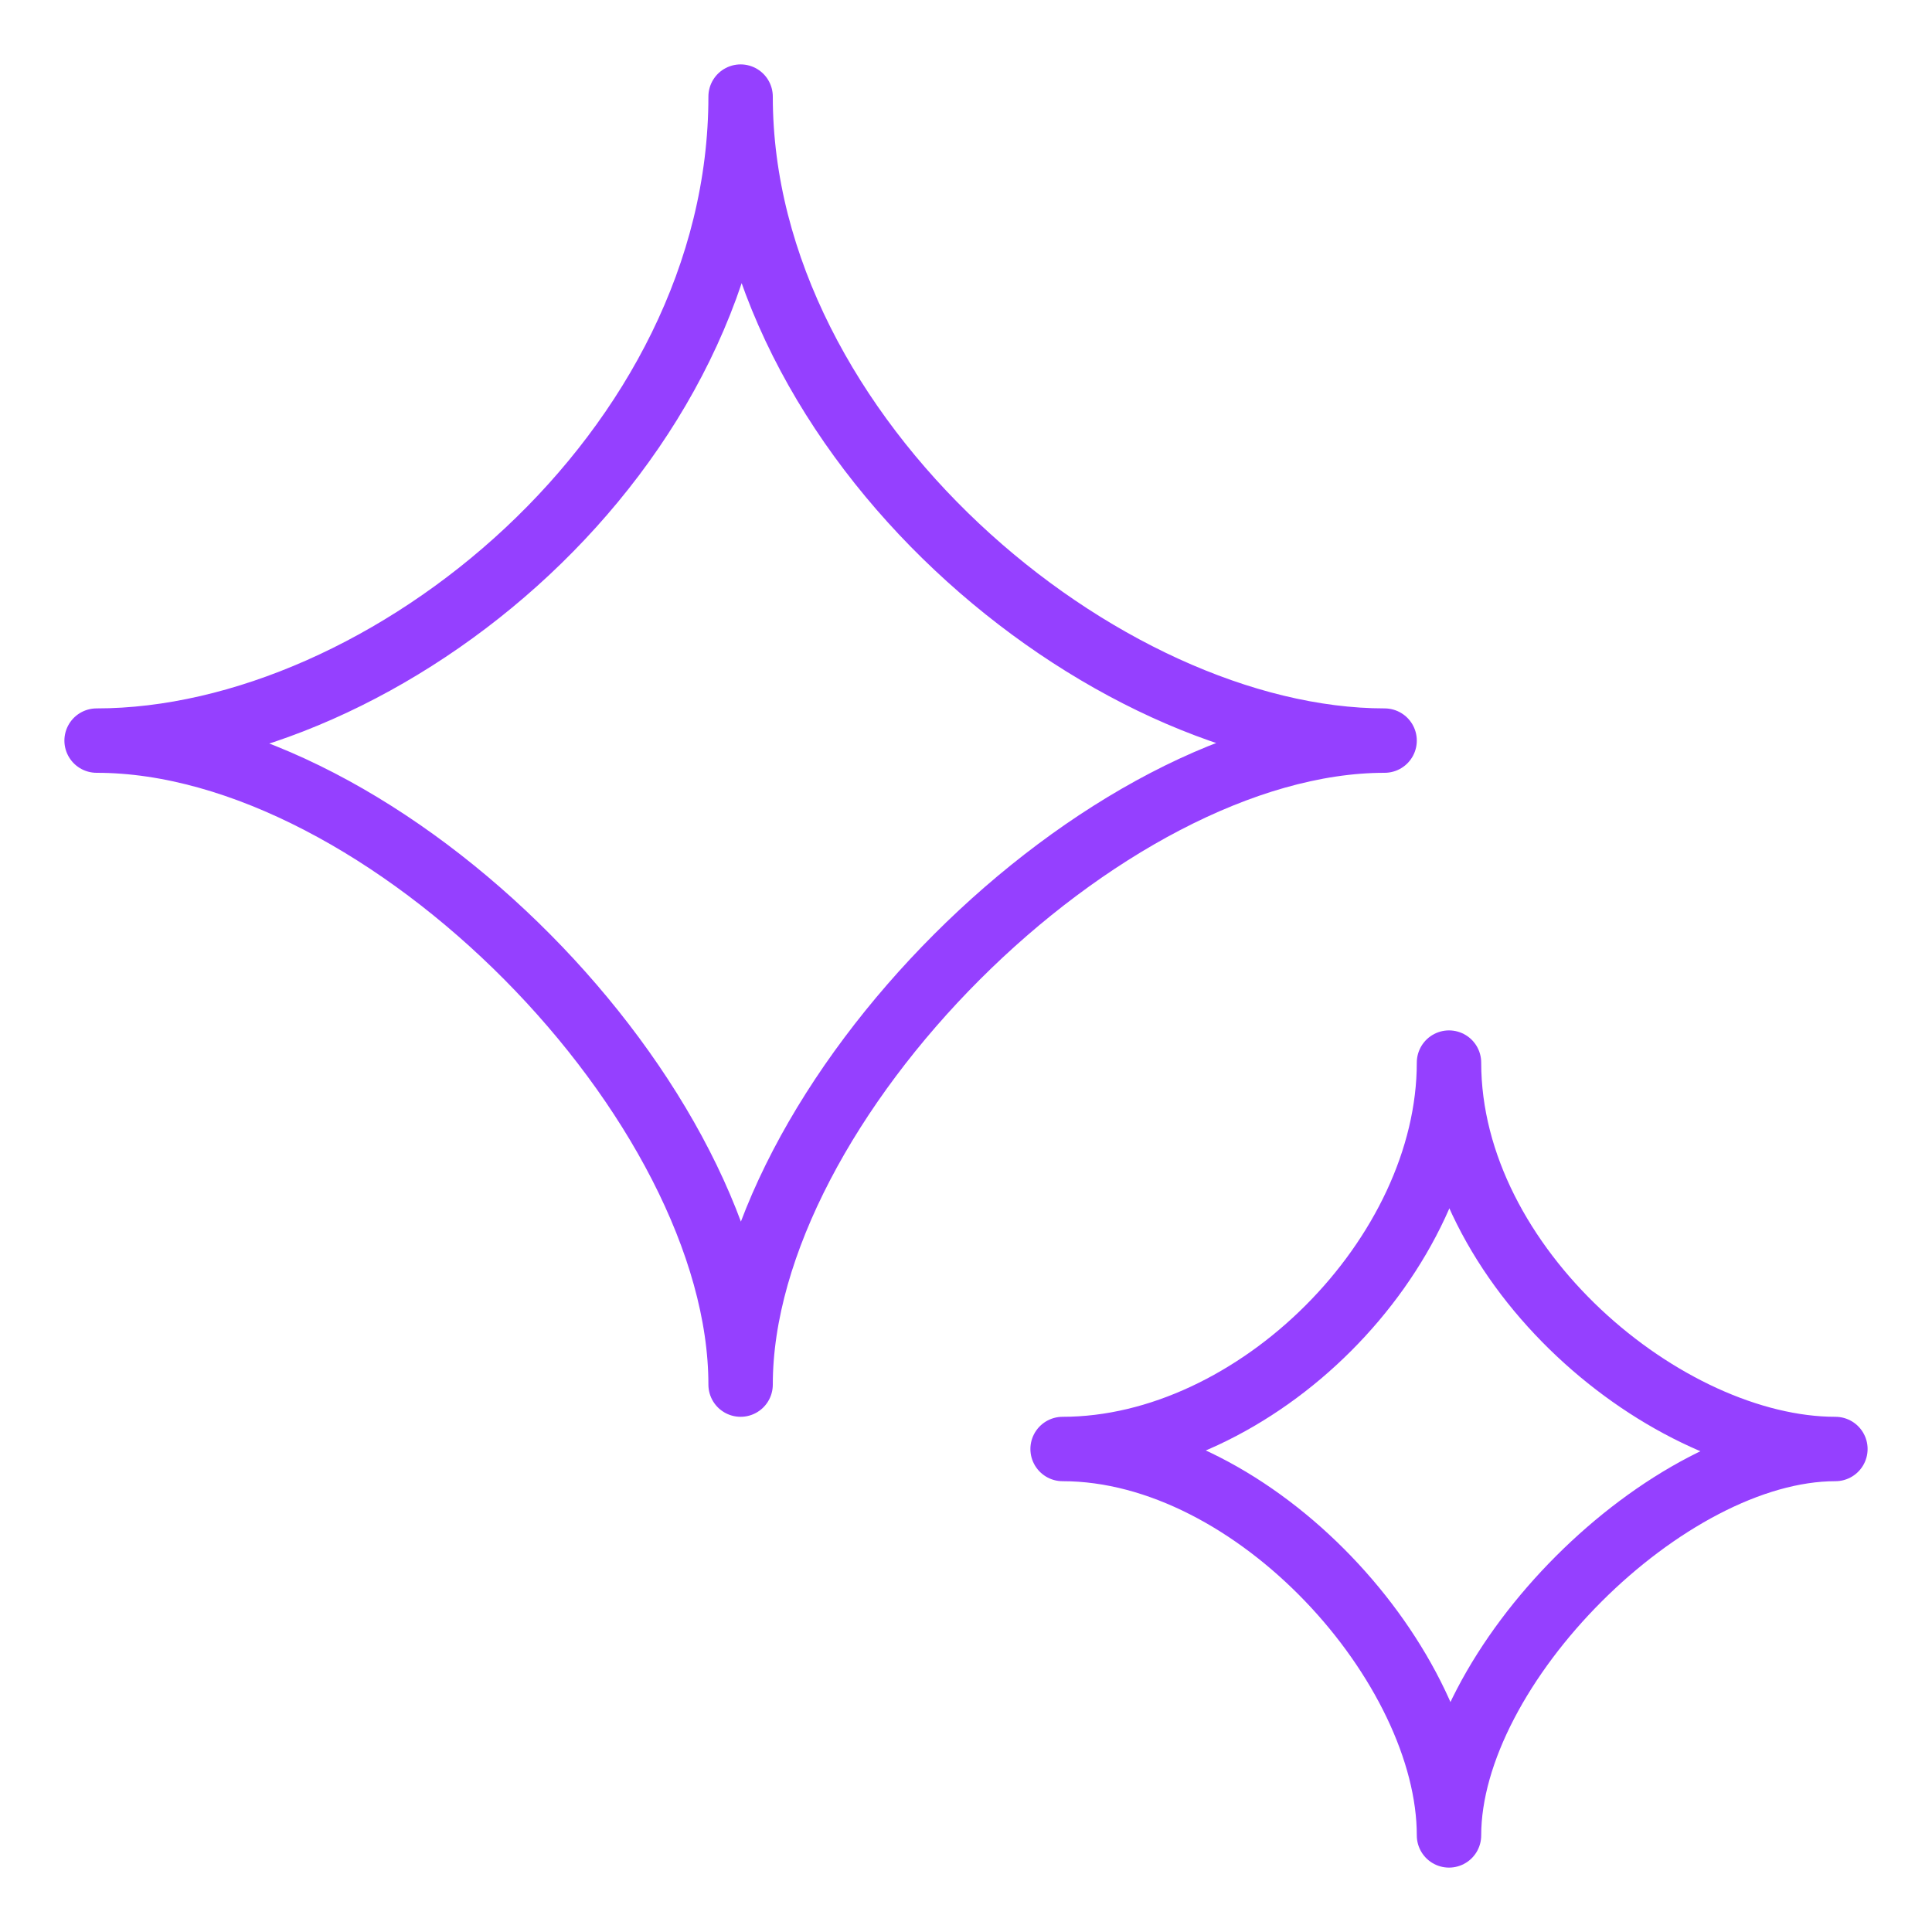
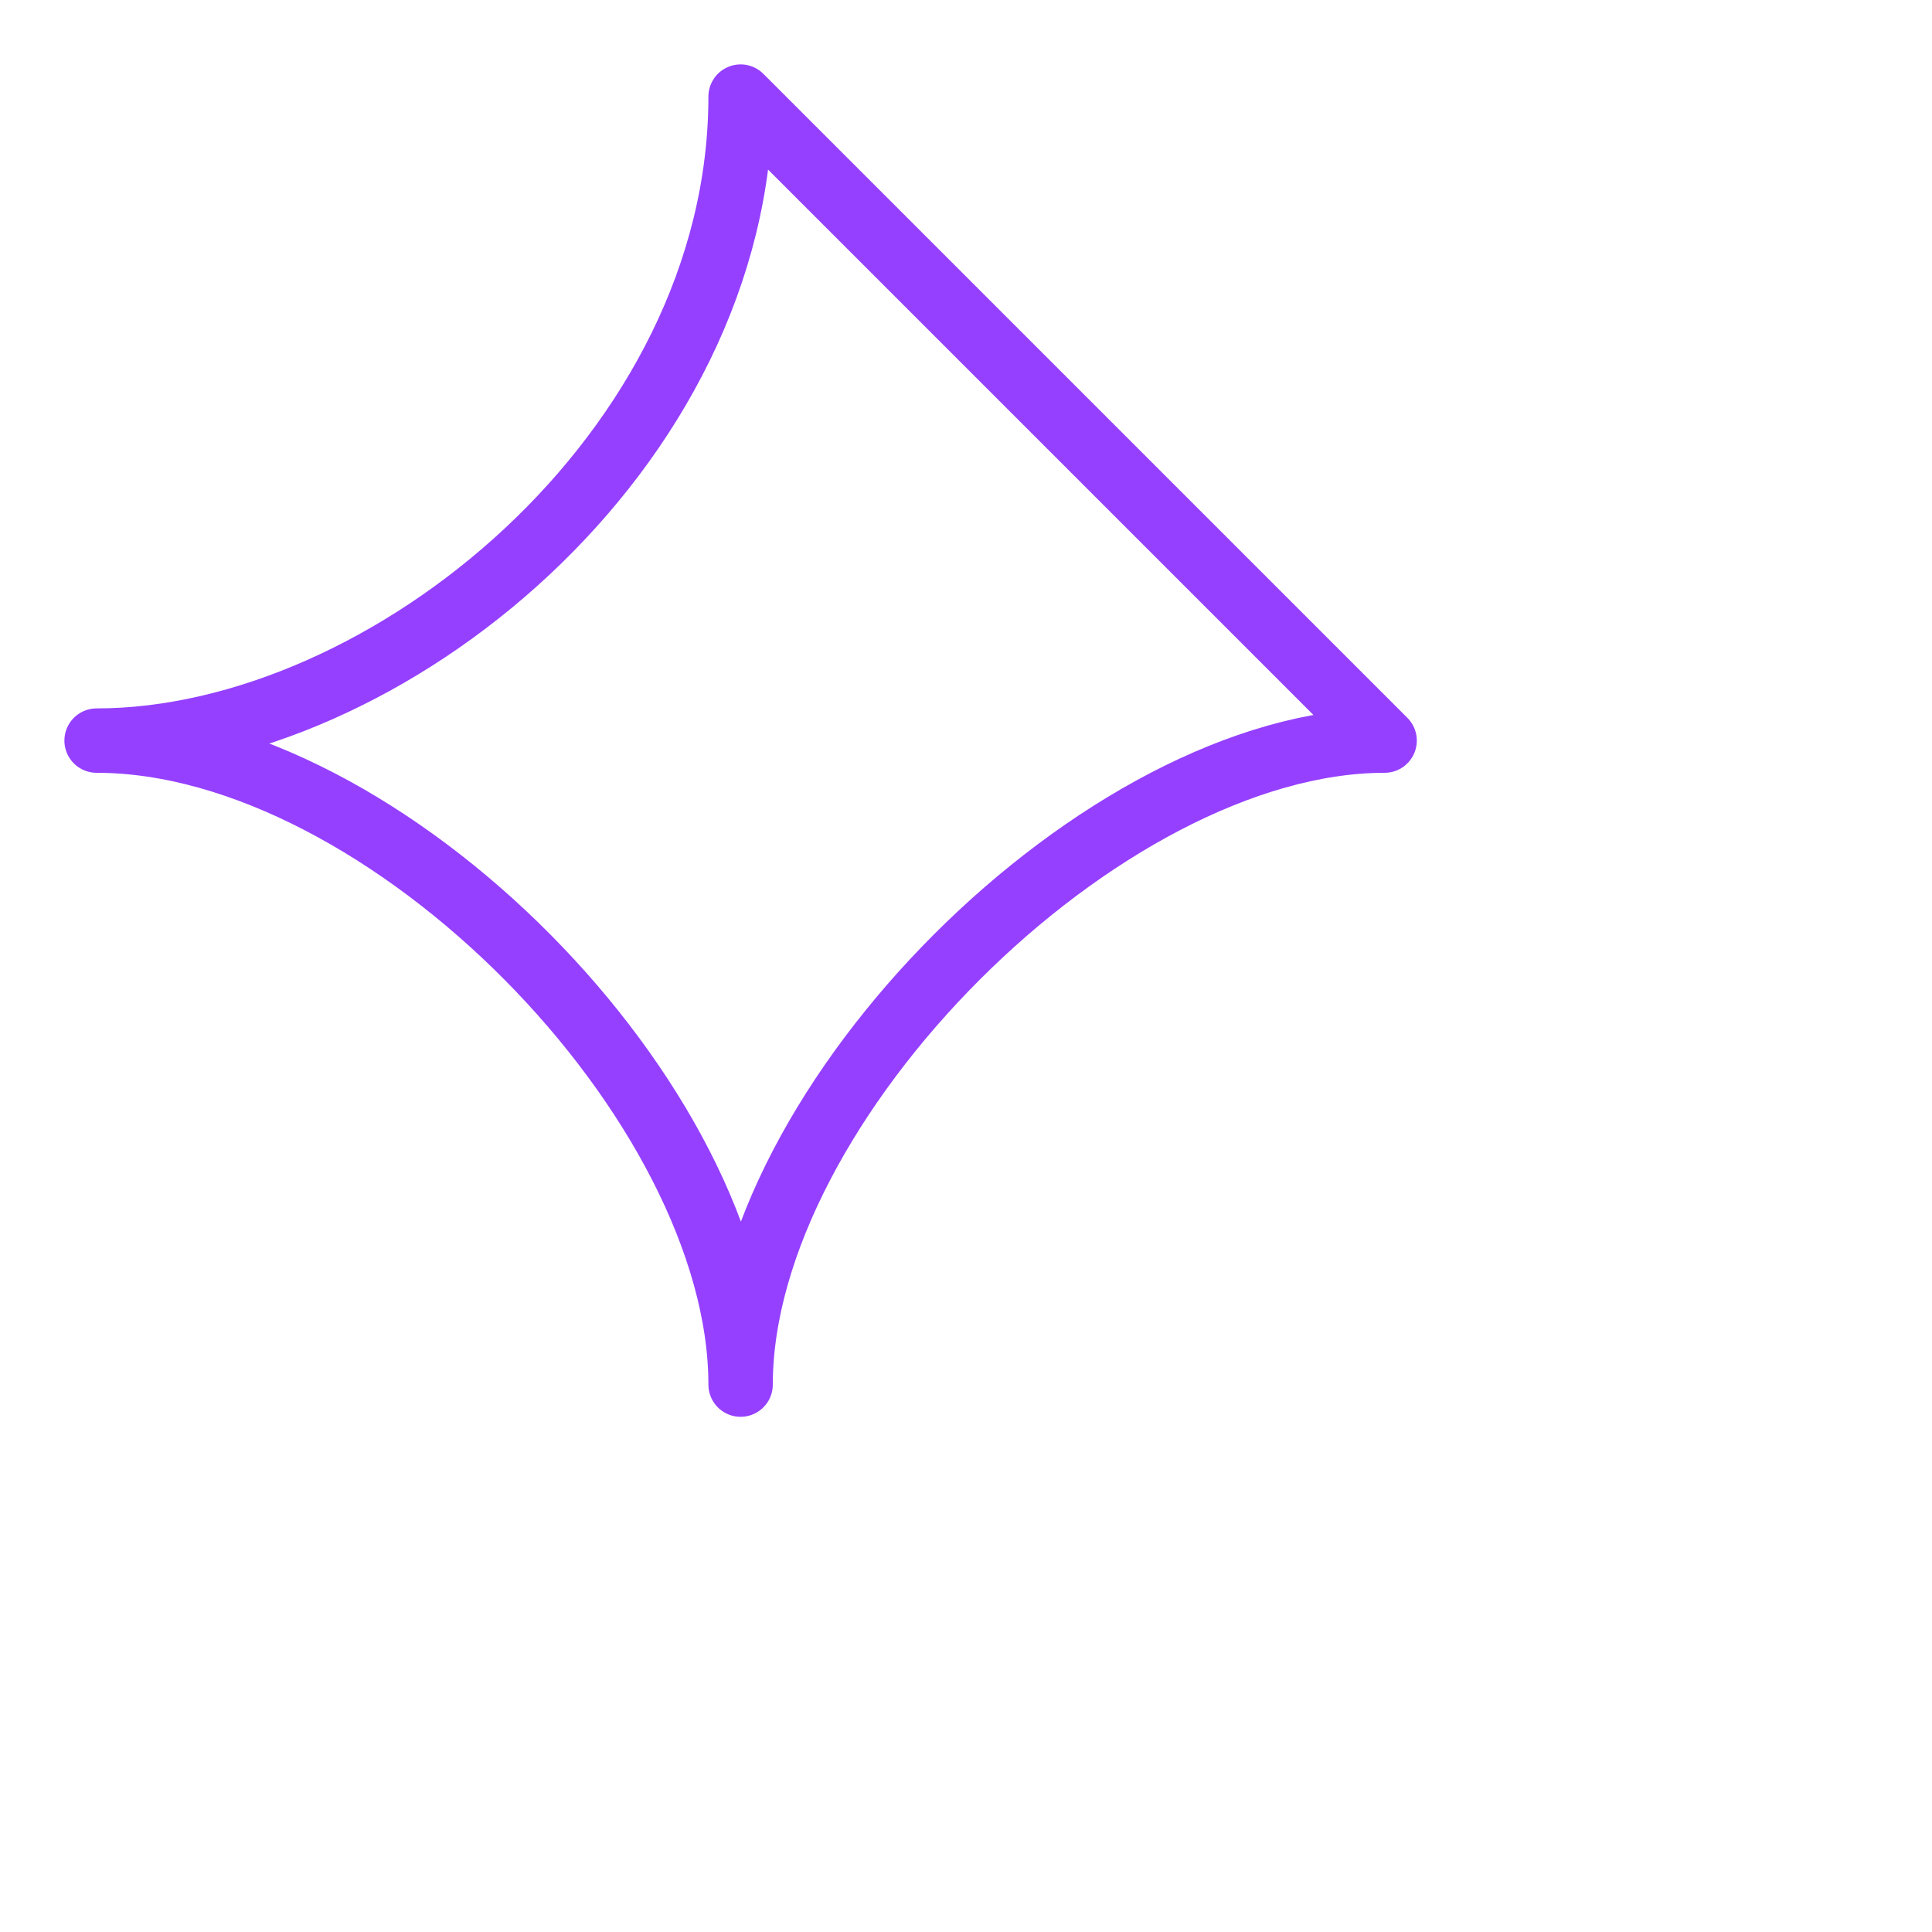
<svg xmlns="http://www.w3.org/2000/svg" width="60" height="60" viewBox="0 0 60 60" fill="none">
-   <path d="M23 3C23 14 12 23 3 23C12 23 23 34.25 23 43C23 34.25 34.25 23 43 23C34.25 23 23 13.625 23 3Z" stroke="#9540FF" stroke-width="2" stroke-linejoin="round" />
-   <path d="M45 33C45 39 39 45 33 45C39 45 45 51.75 45 57C45 51.75 51.75 45 57 45C51.75 45 45 39.375 45 33Z" stroke="#9540FF" stroke-width="2" stroke-linejoin="round" />
+   <path d="M23 3C23 14 12 23 3 23C12 23 23 34.25 23 43C23 34.25 34.25 23 43 23Z" stroke="#9540FF" stroke-width="2" stroke-linejoin="round" />
</svg>